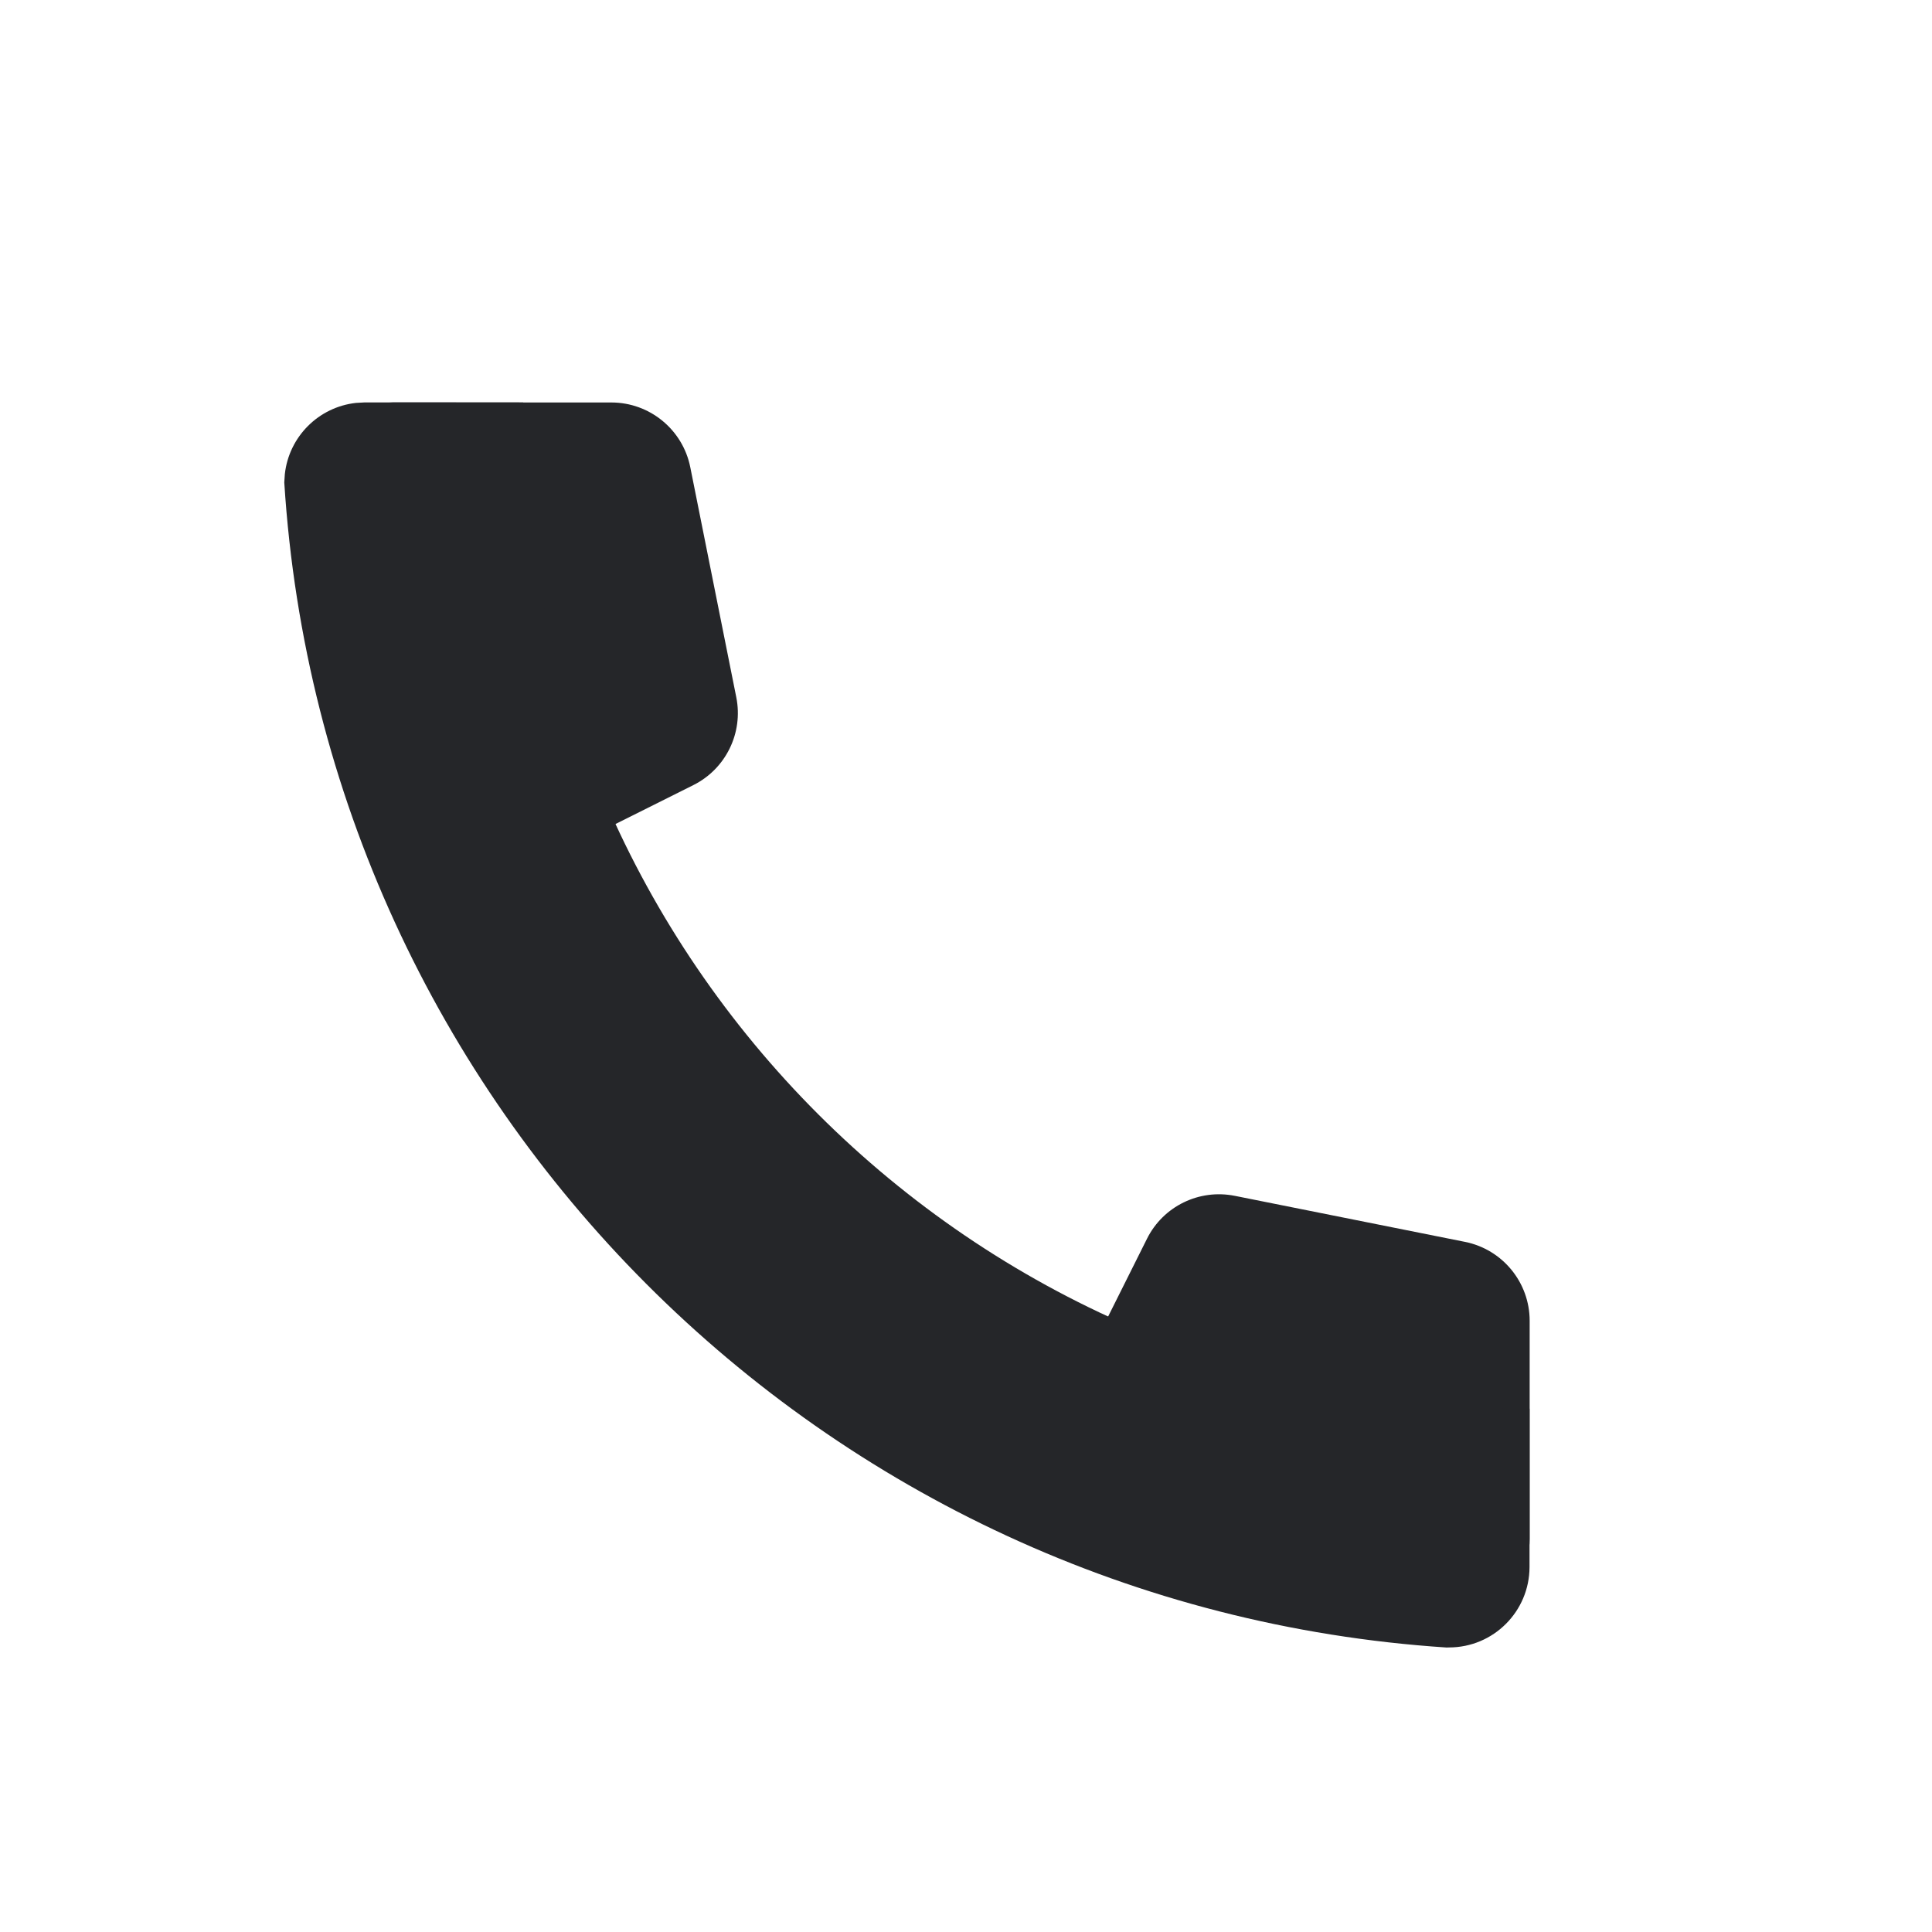
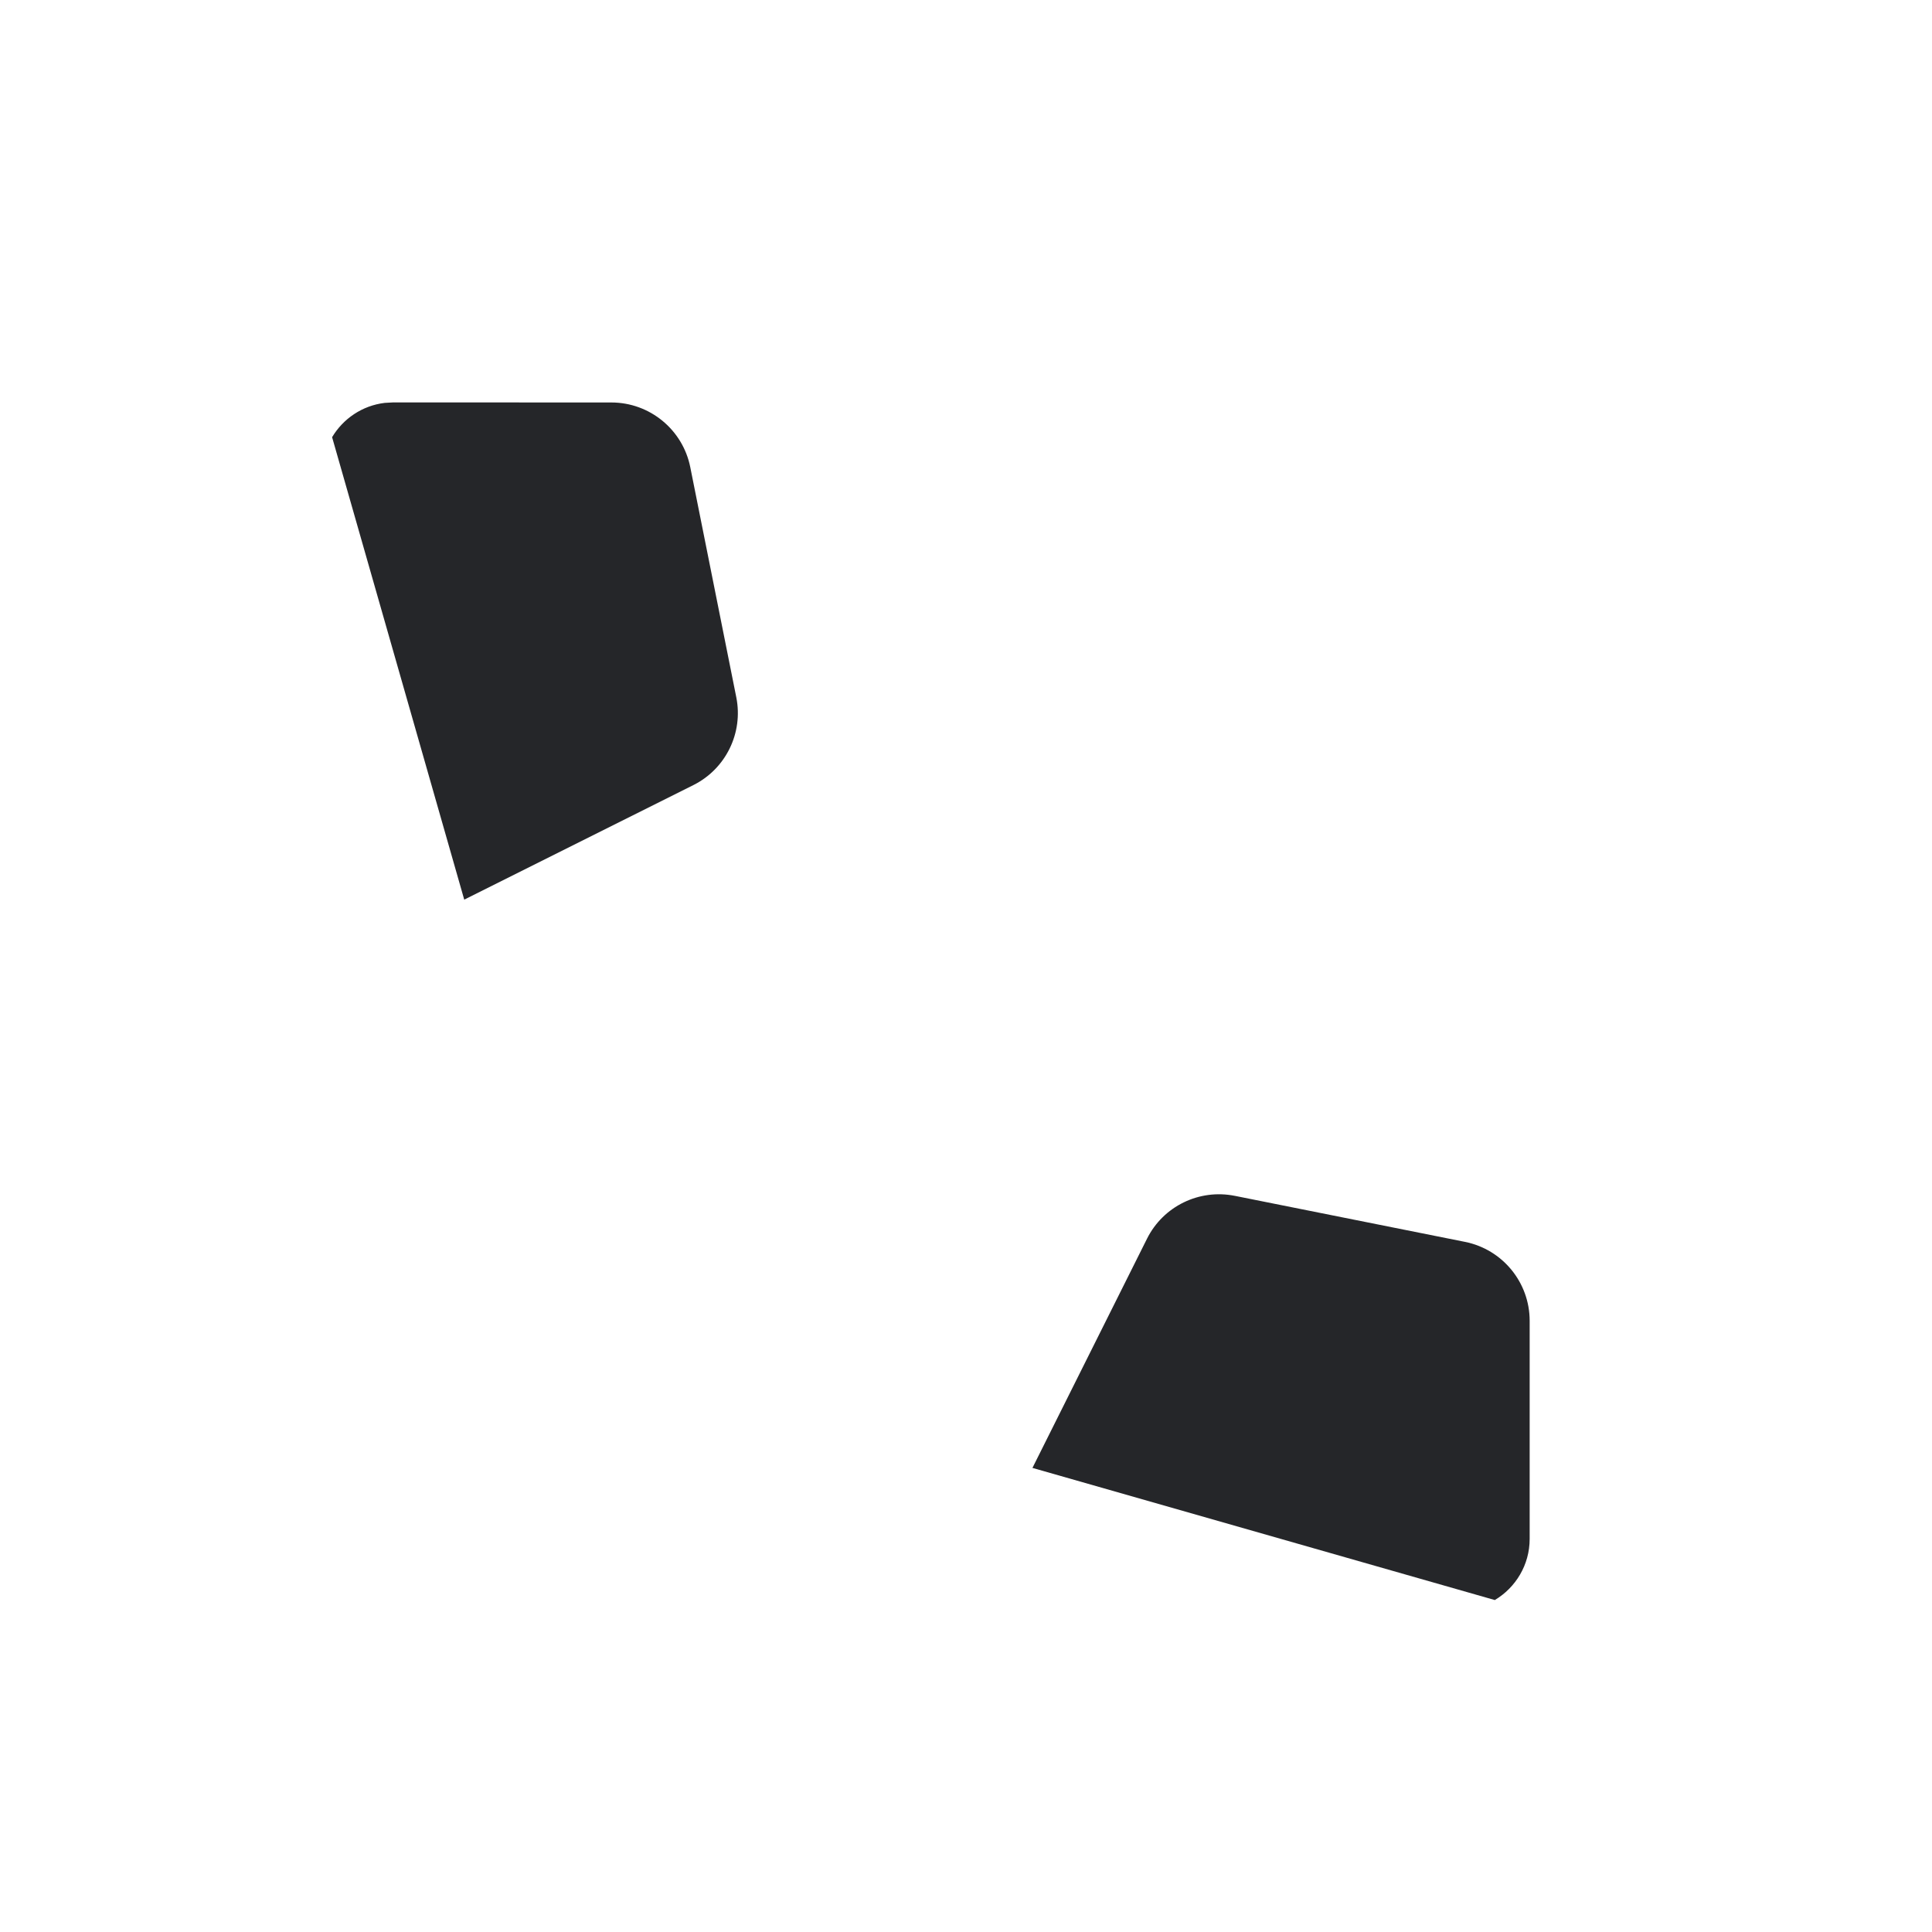
<svg xmlns="http://www.w3.org/2000/svg" height="28" viewBox="0 0 28 28" width="28">
  <g fill="#252629" fill-rule="evenodd" transform="translate(4.12 5.833)">
    <path d="m13.776 11.498 3.335.667c.545.109.938.588.938 1.144v3.161c0 .377-.203.706-.505.886l-6.701-1.915 1.66-3.321c.235-.471.756-.725 1.272-.622z" />
    <path d="m4.74 0c.556 0 1.035.393 1.144.938l.667 3.335c.103.516-.152 1.037-.622 1.272l-3.321 1.66-1.915-6.702c.16-.268.437-.458.762-.497l.124-.007z" />
-     <path d="m3.463 0c0 7.934 6.336 14.388 14.224 14.579l.36.004-0 2.296c-.002.643-.523 1.164-1.167 1.164l-.036.001c-9.044-.594-16.272-7.836-16.844-16.885l.008-.12c.059-.543.49-.974 1.033-1.033l.127-.007z" fill-rule="nonzero" />
  </g>
</svg>